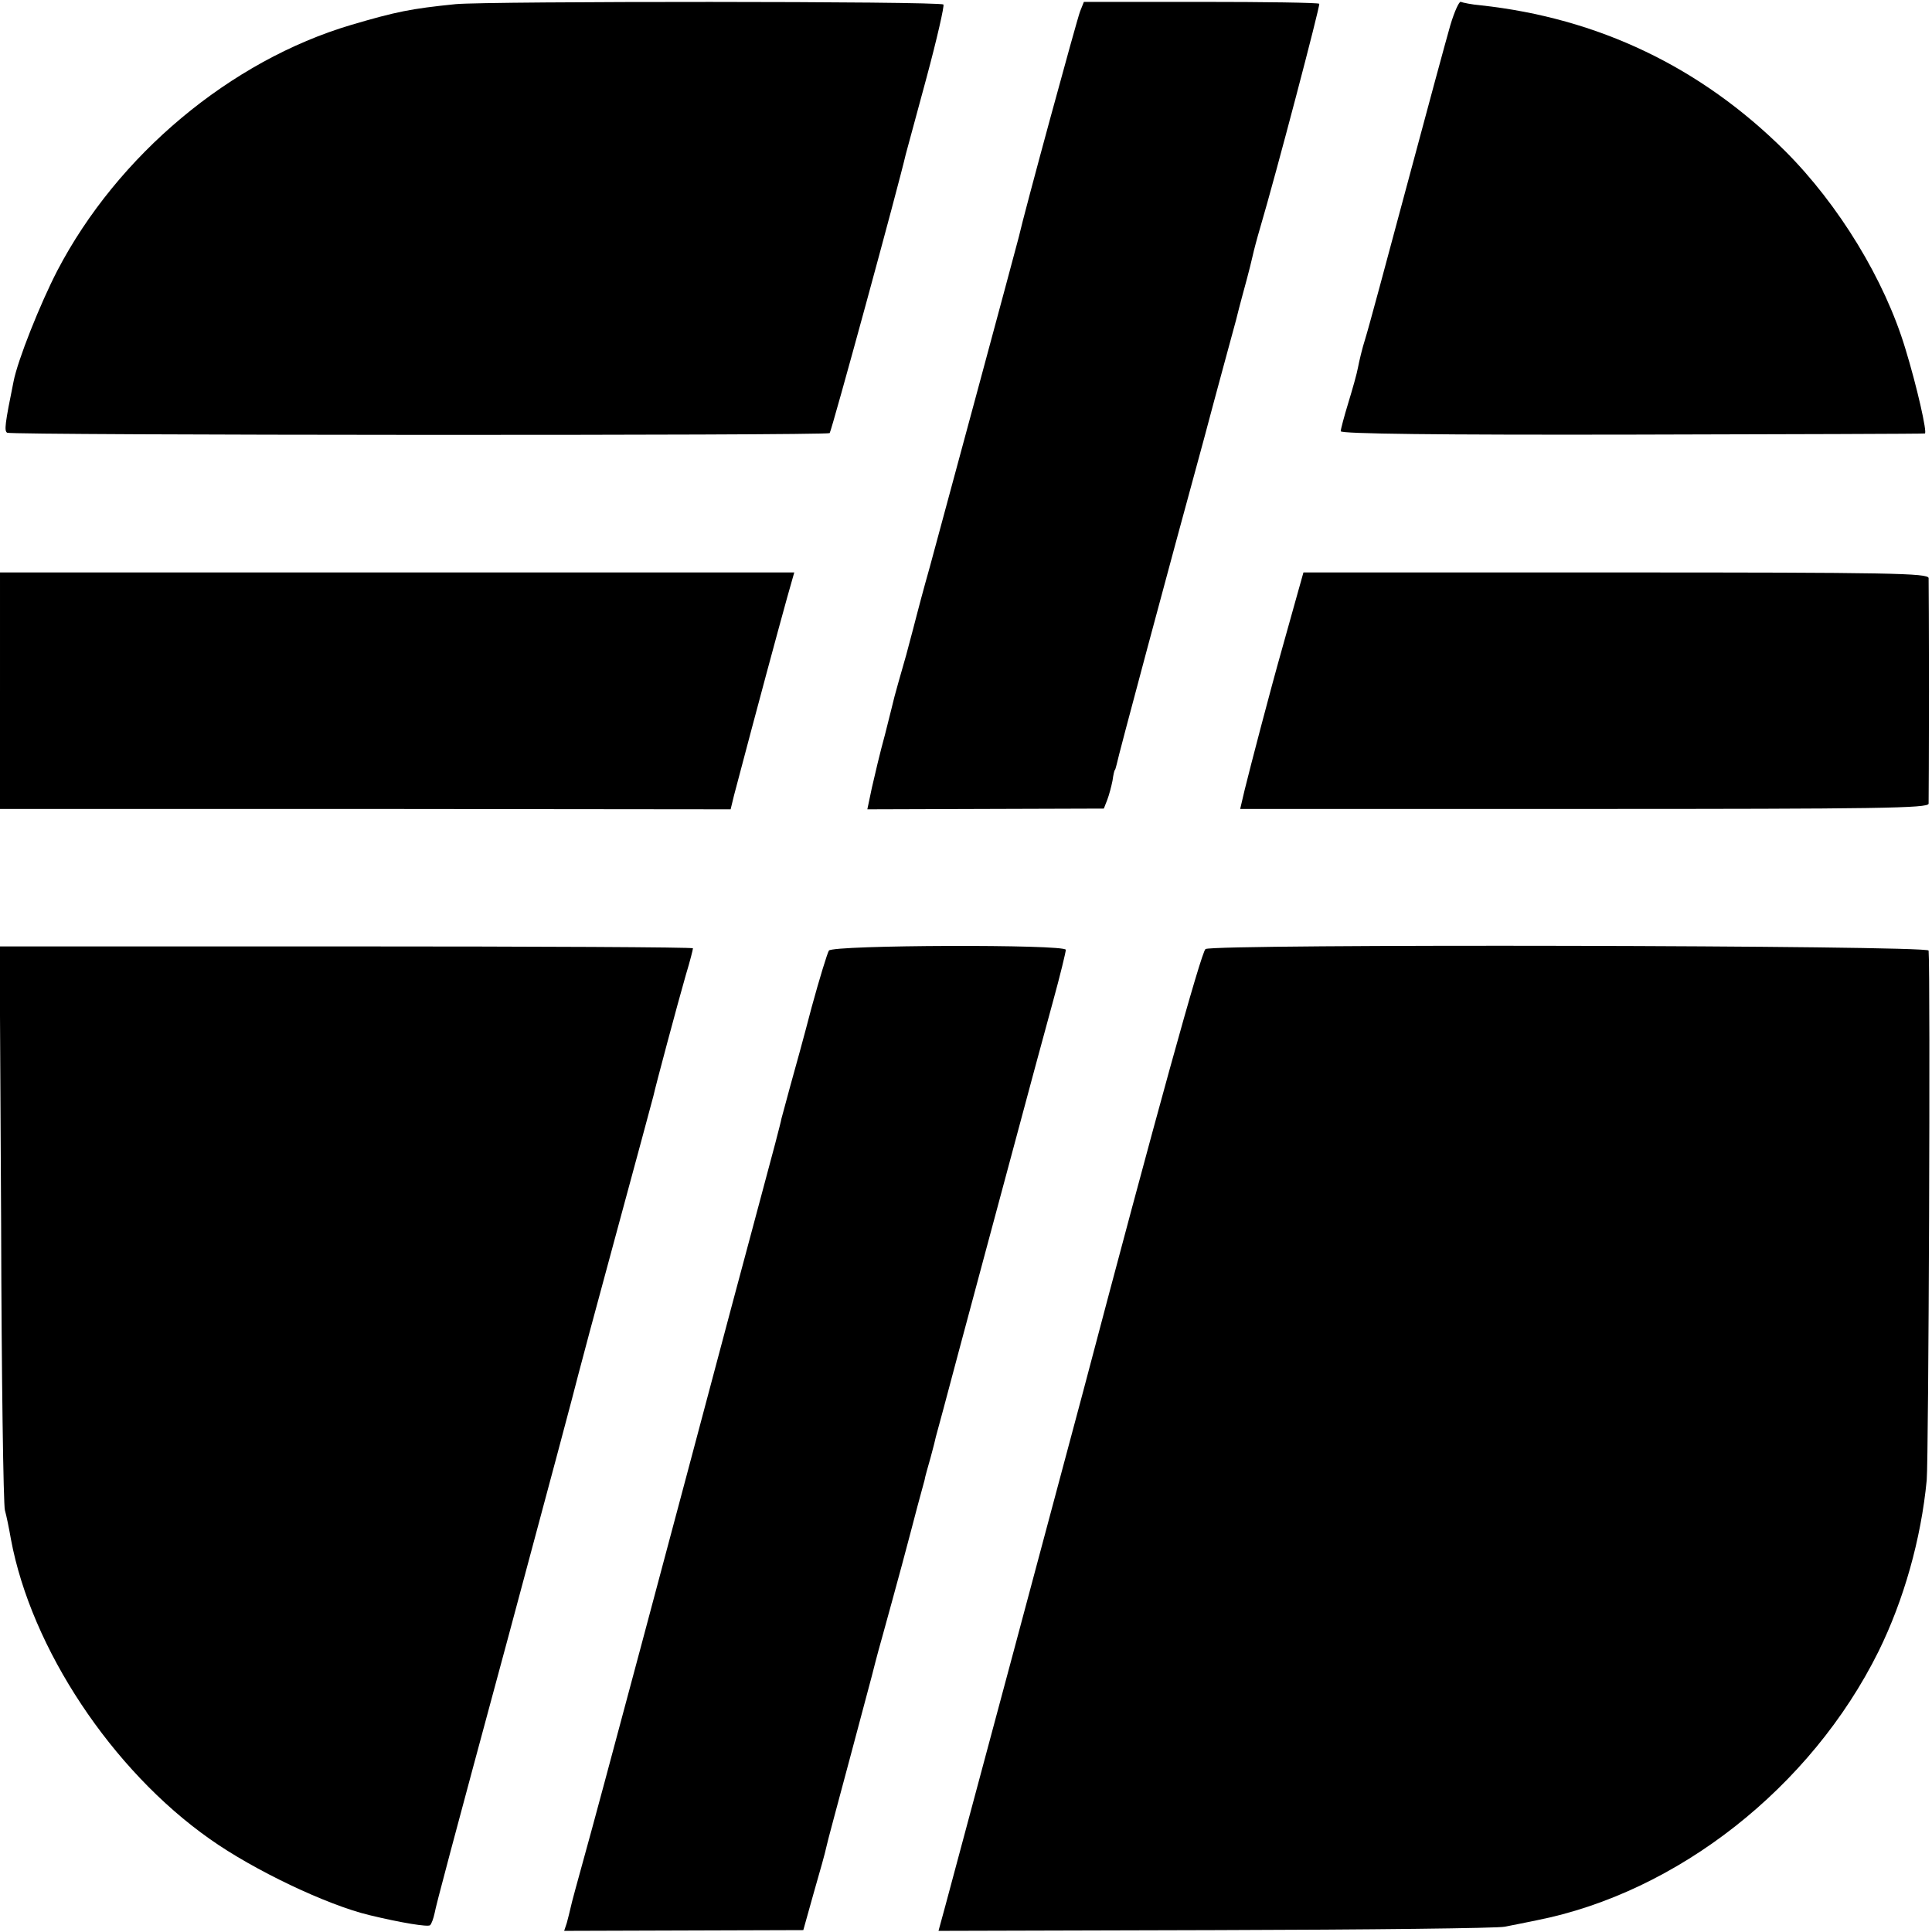
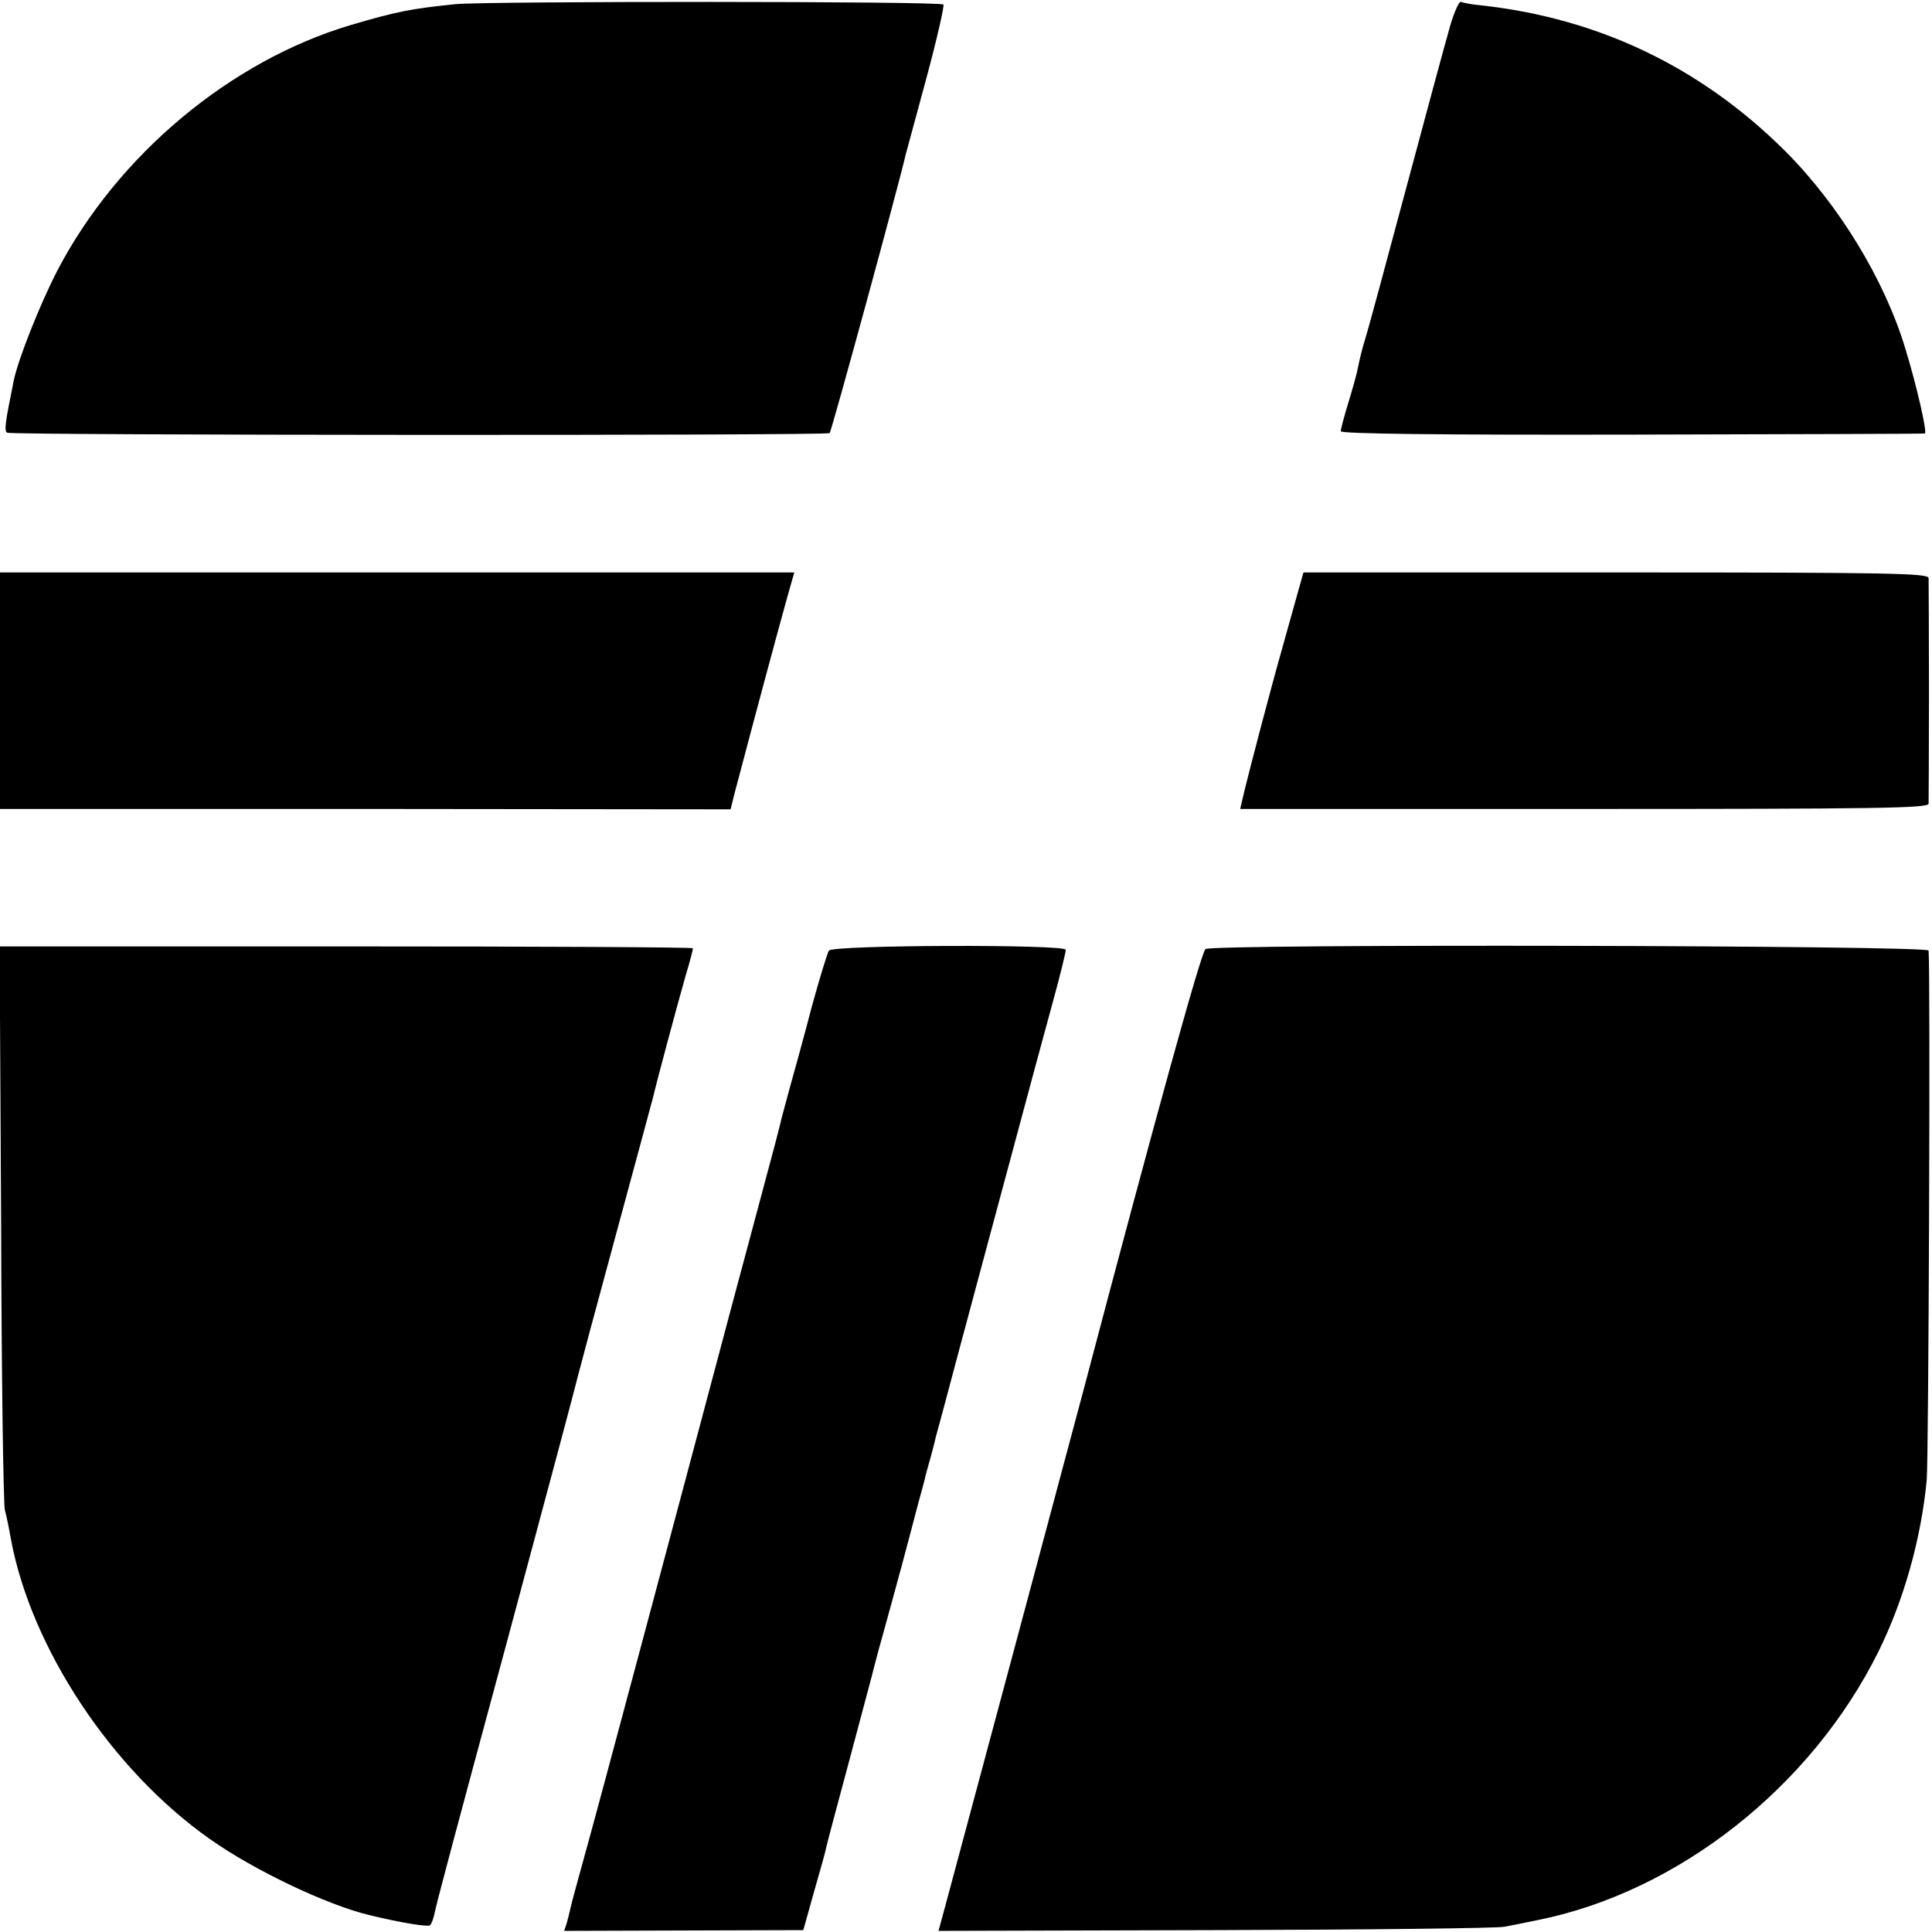
<svg xmlns="http://www.w3.org/2000/svg" version="1.0" width="513pt" height="513pt" viewBox="0 0 513 513" preserveAspectRatio="xMidYMid meet">
  <g transform="translate(0,513) scale(0.1,-0.1)" fill="#000000" stroke="none">
    <path d="M1210 5119 c-119 -12 -158 -20 -277 -55 -321 -95 -621 -346 -781 -653 -45 -87 -105 -237 -116 -294 -23 -113 -25 -131 -17 -136 11 -7 2177 -8 2184 -1 5 5 183 657 202 740 2 8 27 100 55 203 28 104 48 192 45 195 -9 9 -1210 9 -1295 1z" />
-     <path d="M2868 5100 c-8 -20 -149 -537 -163 -600 -7 -28 -206 -765 -236 -875 -17 -60 -32 -117 -34 -125 -2 -8 -15 -58 -29 -110 -15 -52 -29 -102 -31 -110 -2 -8 -13 -53 -25 -100 -13 -47 -28 -111 -35 -142 l-12 -57 314 1 314 1 9 23 c5 13 11 36 14 51 2 15 5 28 6 28 1 0 3 7 5 15 3 18 139 525 232 865 35 132 74 274 85 315 10 41 24 91 29 110 5 19 12 46 15 60 3 14 12 48 20 75 42 142 160 591 157 595 -3 3 -144 5 -315 5 l-310 0 -10 -25z" />
    <path d="M3851 5063 c-11 -38 -63 -230 -116 -428 -53 -198 -102 -380 -110 -405 -8 -25 -16 -59 -19 -75 -3 -17 -15 -59 -26 -95 -11 -36 -20 -70 -20 -75 0 -7 262 -10 773 -9 424 1 775 2 778 3 7 1 -21 125 -52 226 -55 182 -176 381 -319 524 -224 223 -496 353 -809 387 -24 2 -47 7 -52 9 -4 3 -17 -25 -28 -62z" />
    <path d="M0 3296 l0 -314 970 0 970 -1 9 37 c70 265 112 420 141 525 l19 67 -1055 0 -1054 0 0 -314z" />
    <path d="M3445 3553 c-9 -32 -27 -96 -40 -143 -34 -120 -85 -316 -100 -377 l-12 -51 913 0 c783 0 914 2 915 14 0 8 1 142 1 299 0 157 -1 292 -1 300 -1 13 -100 15 -831 15 l-829 0 -16 -57z" />
    <path d="M3 1881 c1 -405 6 -747 10 -761 4 -14 11 -48 16 -77 54 -290 268 -613 528 -796 117 -83 311 -175 423 -202 87 -21 156 -32 162 -27 4 4 9 18 12 32 4 22 43 169 196 735 101 375 182 679 185 693 2 9 47 177 100 372 53 195 98 362 100 370 5 24 65 248 86 321 11 36 19 68 19 71 0 3 -414 5 -920 5 l-921 0 4 -736z" />
    <path d="M2201 2606 c-4 -6 -25 -74 -46 -151 -20 -77 -46 -171 -57 -210 -10 -38 -21 -77 -23 -85 -1 -8 -26 -103 -55 -210 -29 -107 -62 -233 -75 -280 -152 -572 -363 -1362 -391 -1461 -19 -69 -37 -134 -39 -145 -2 -10 -7 -28 -10 -40 l-7 -21 318 1 317 1 28 100 c16 55 31 109 33 120 2 11 30 114 61 230 31 116 58 217 60 225 2 8 14 56 28 105 14 50 37 135 52 190 15 55 33 125 41 155 8 30 17 62 19 70 1 8 9 35 16 60 7 25 13 50 14 55 2 6 30 111 63 235 33 124 95 353 137 510 42 157 92 342 111 411 19 69 34 131 34 137 0 15 -617 13 -629 -2z" />
    <path d="M3201 2610 c-11 -6 -134 -451 -325 -1175 -62 -233 -307 -1147 -366 -1366 l-18 -66 737 2 c405 1 750 5 766 9 17 3 55 11 85 17 374 74 729 353 908 714 67 136 113 298 128 455 5 56 10 1342 5 1406 -1 14 -1899 18 -1920 4z" />
  </g>
</svg>